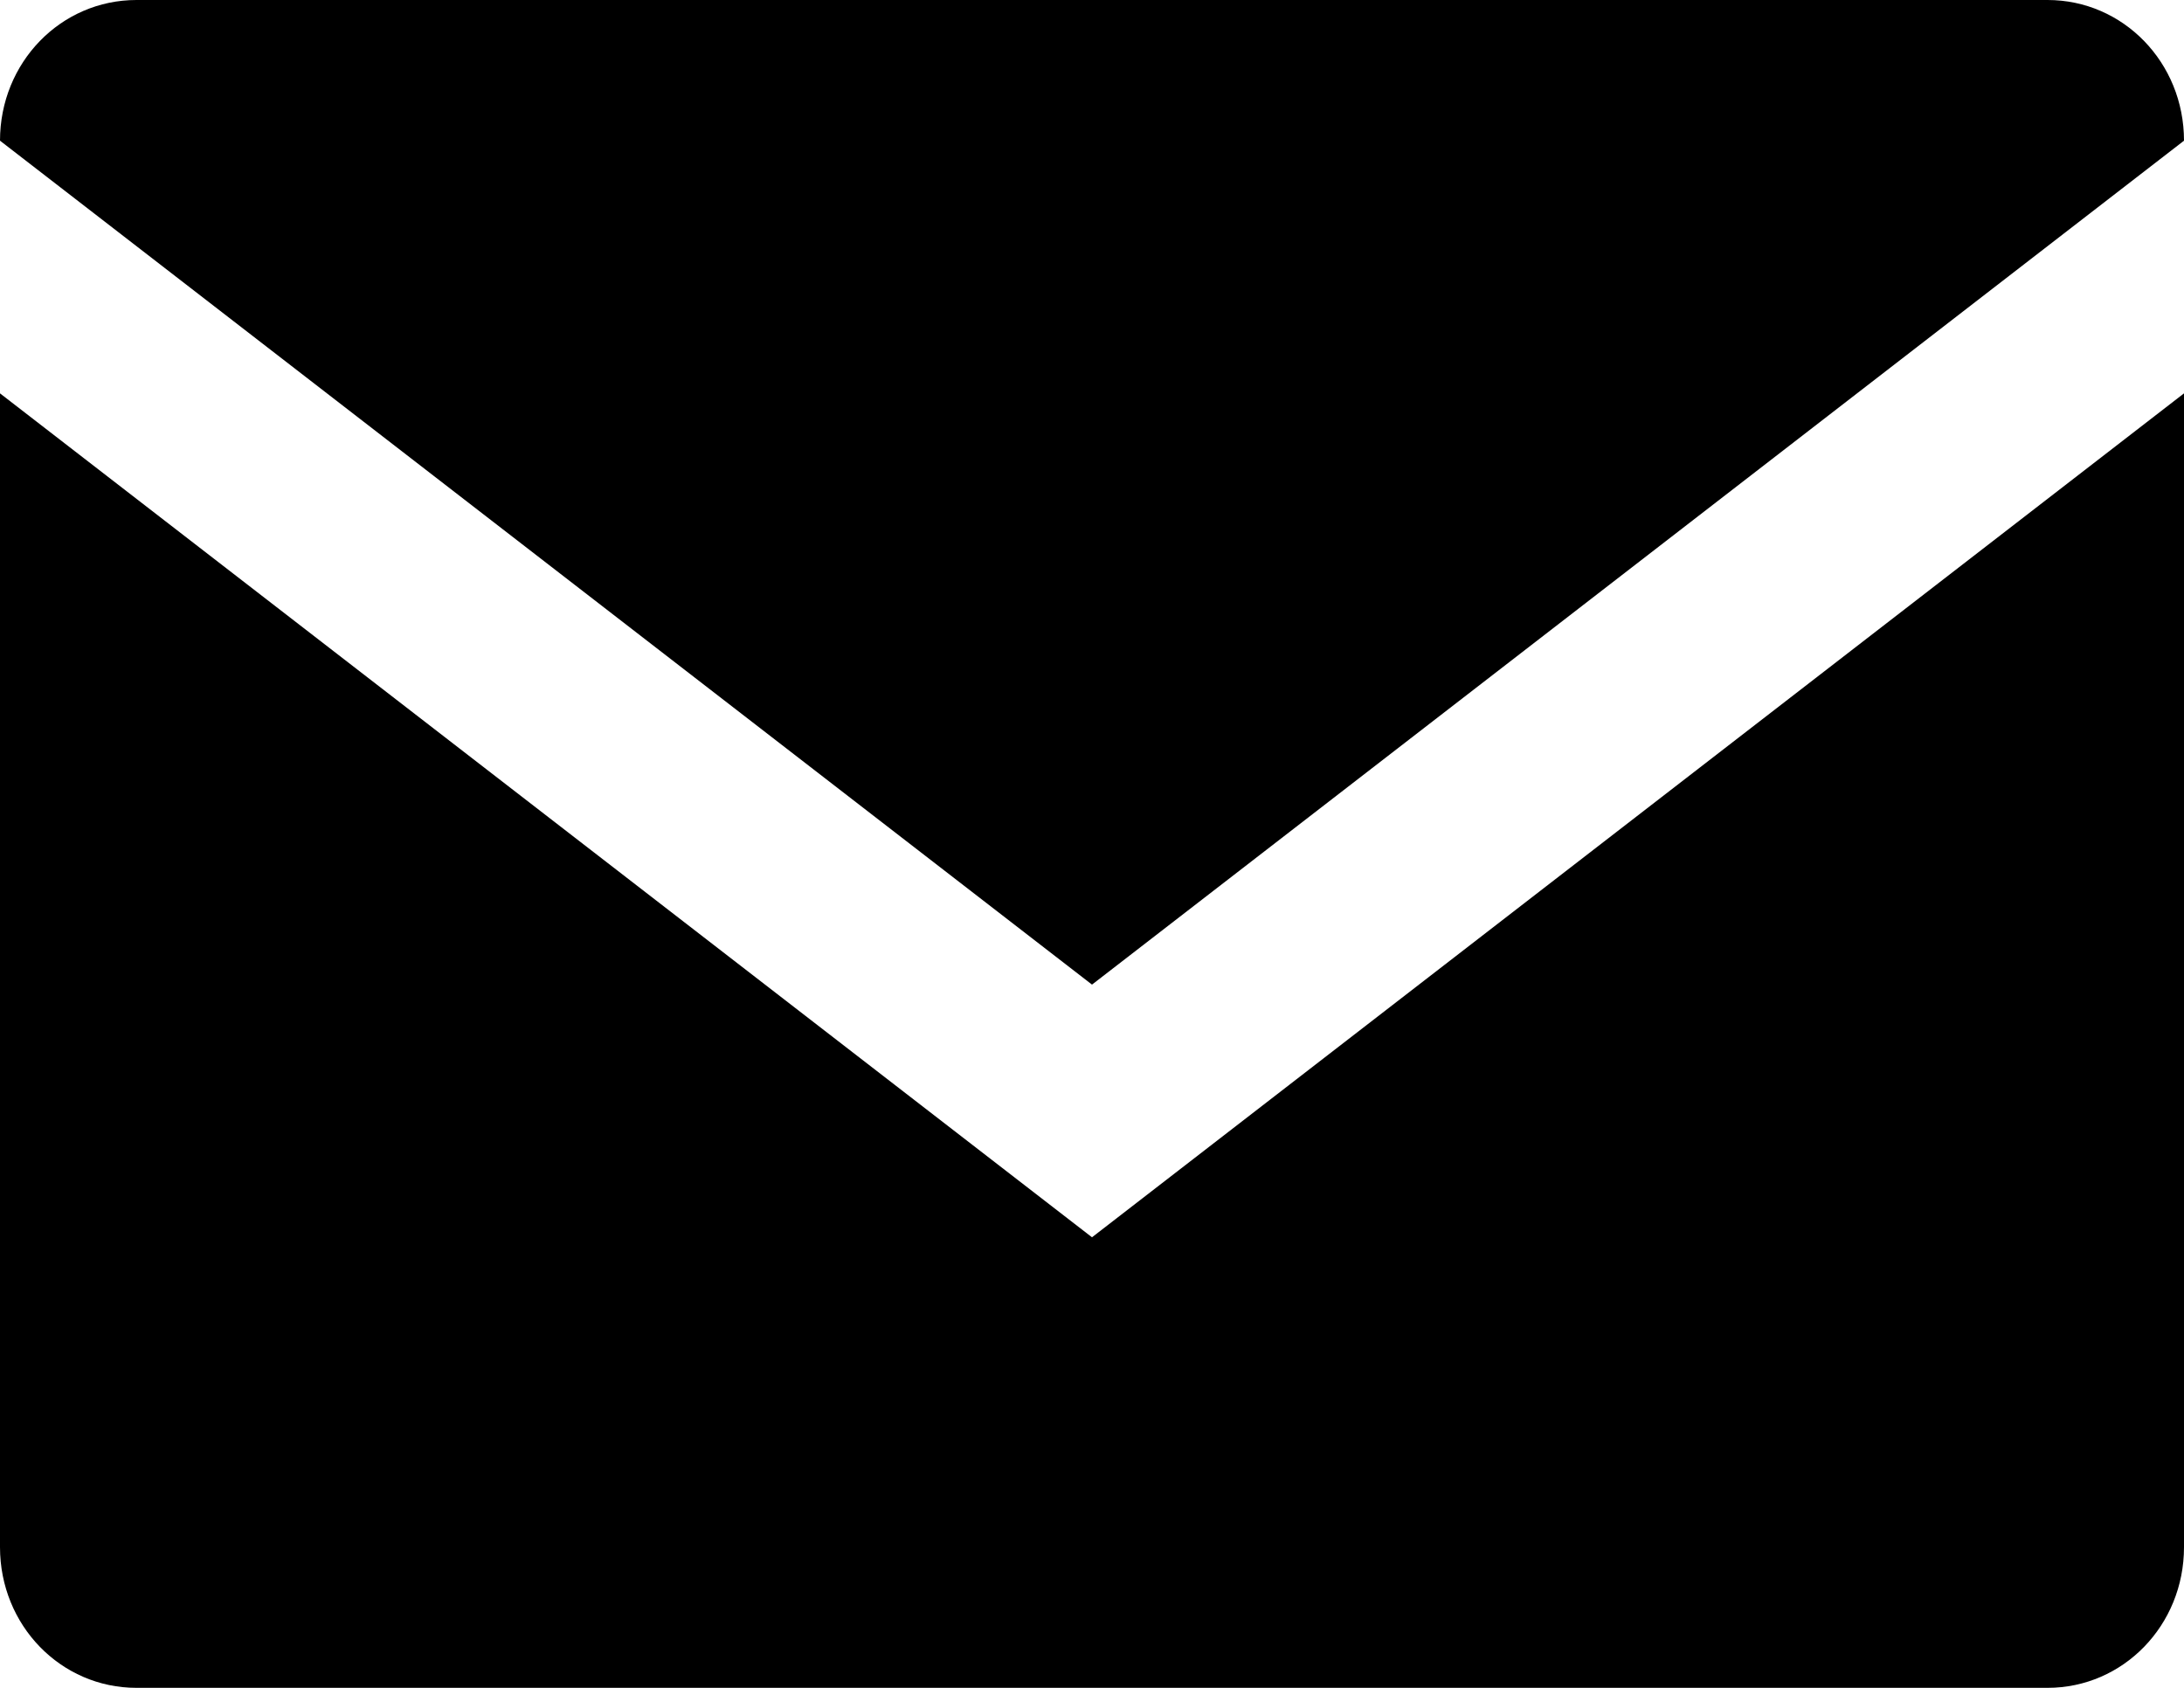
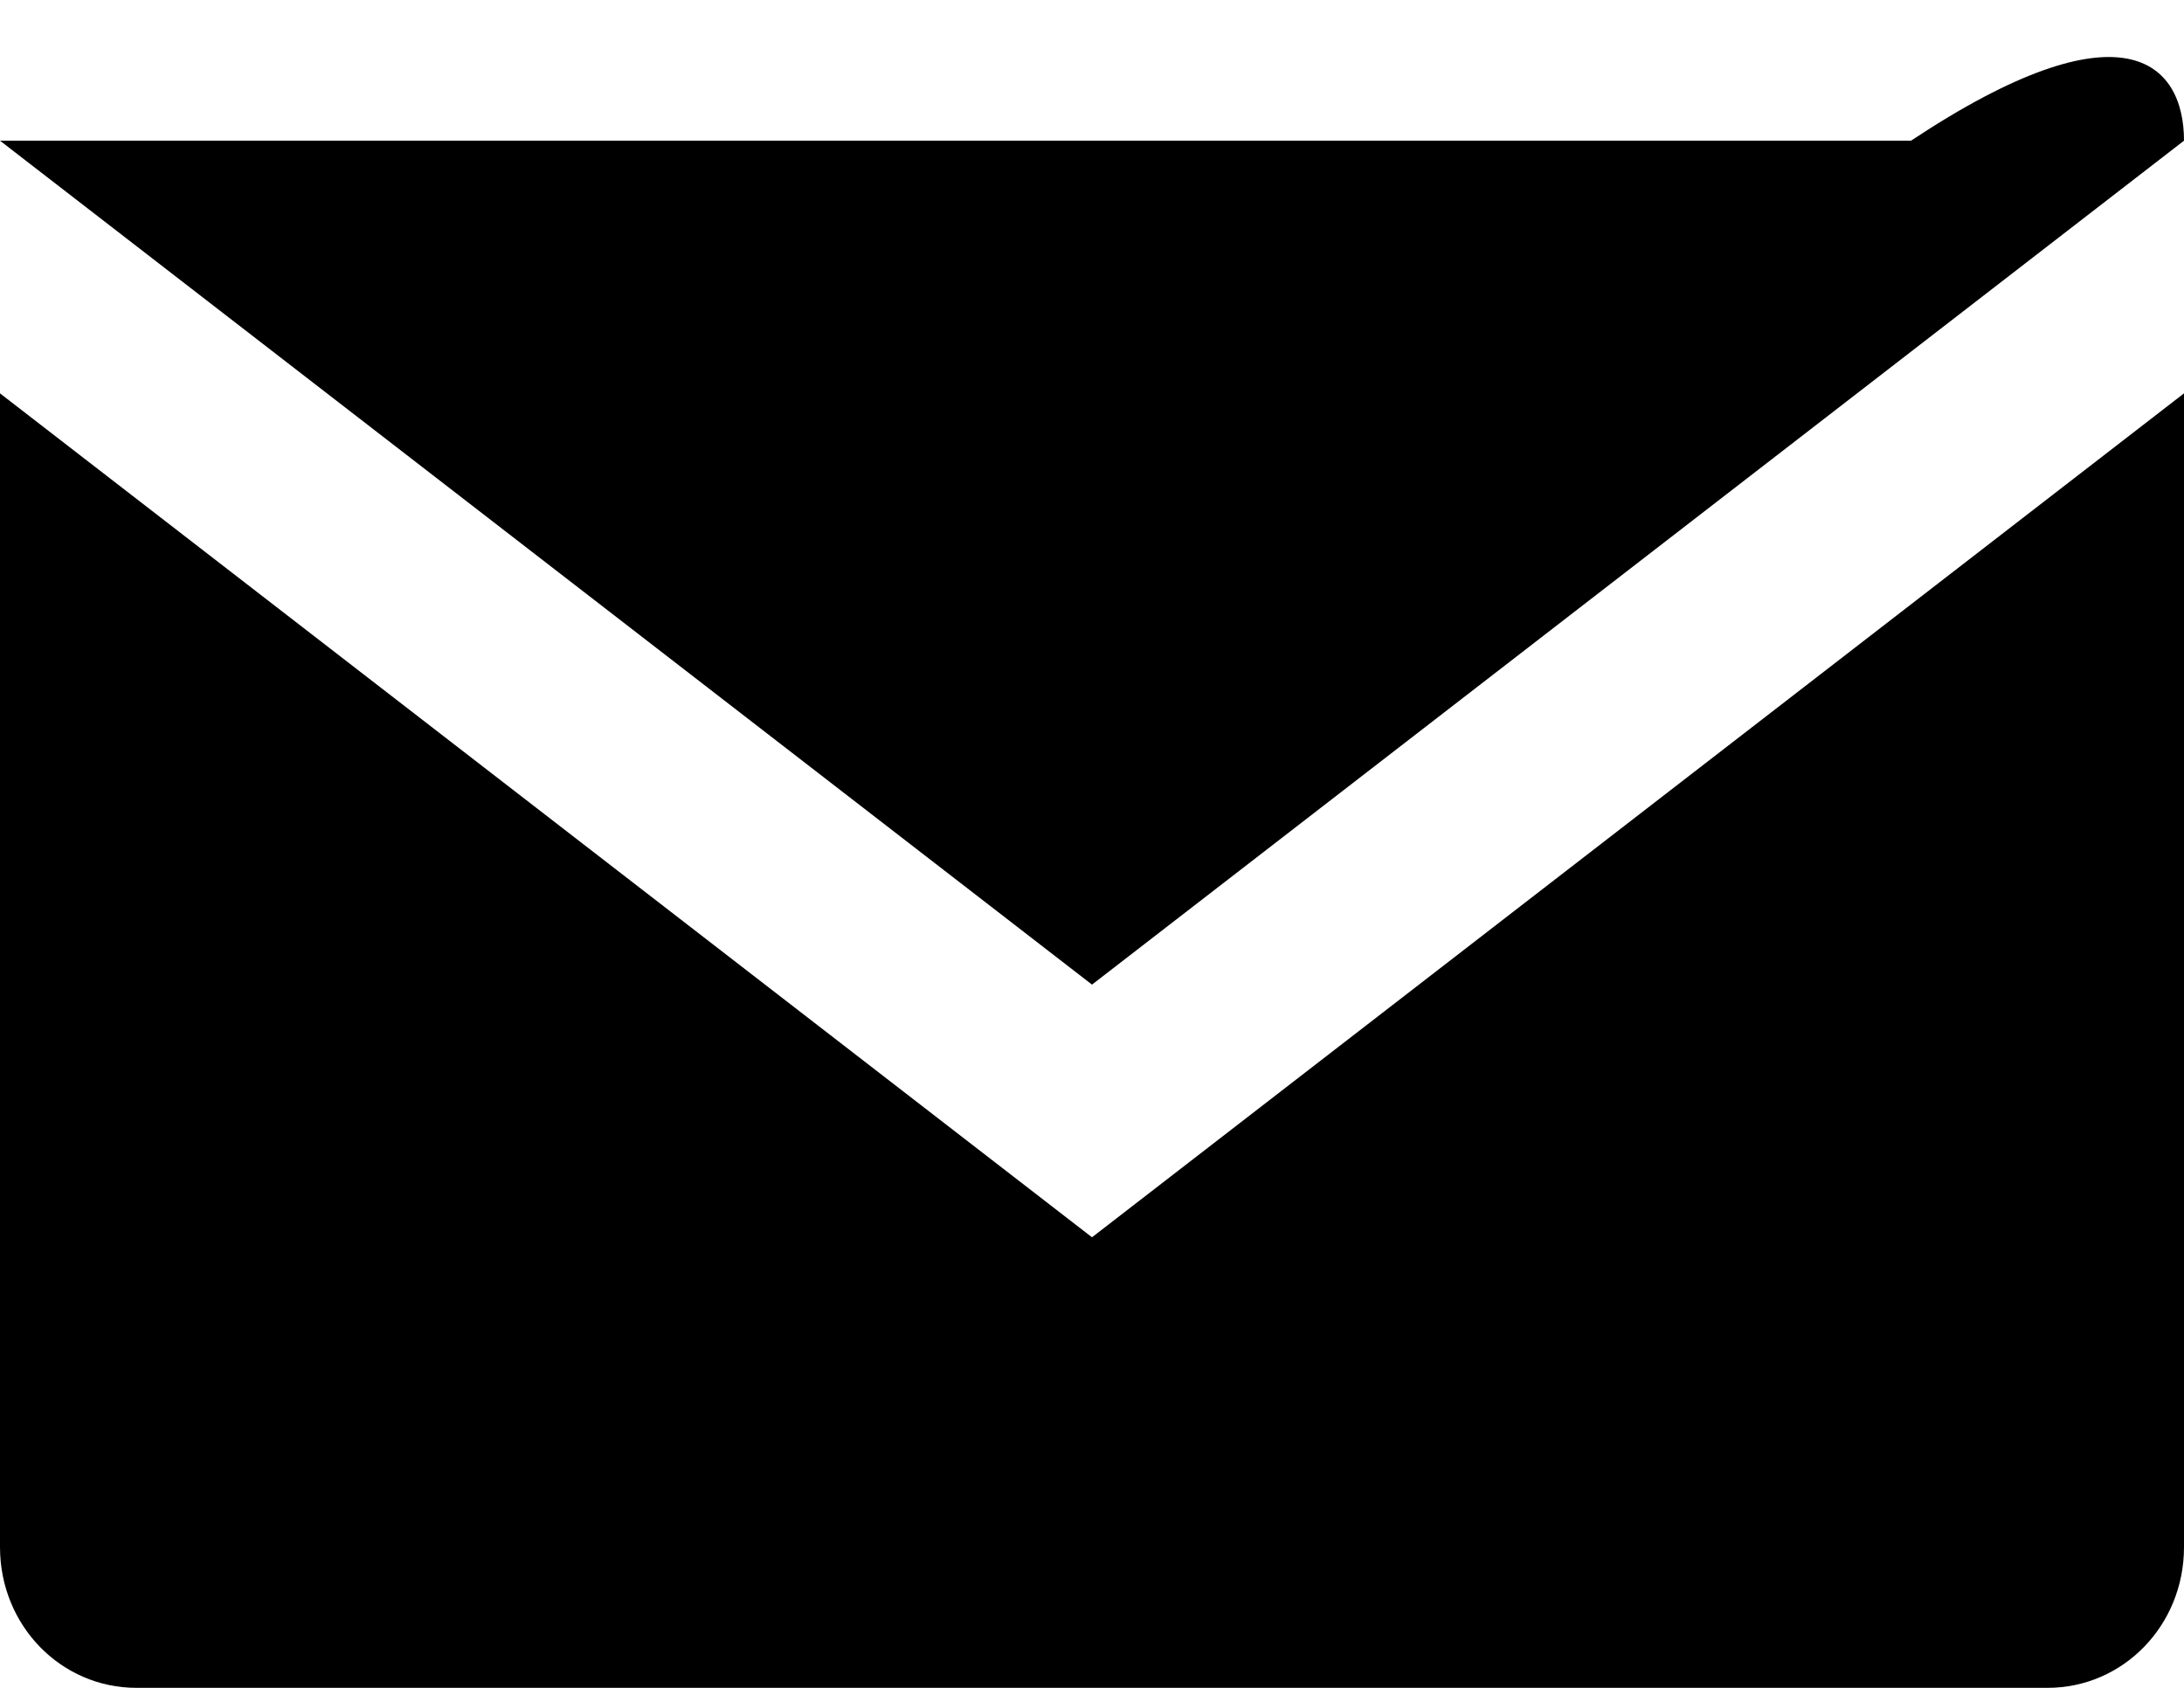
<svg xmlns="http://www.w3.org/2000/svg" width="22" height="17" viewBox="0 0 22 17">
-   <path fill="#000" fill-rule="nonzero" d="M22 1.417l-11 8.5-11-8.5C0 .63.612 0 1.375 0h19.25C21.388 0 22 .63 22 1.417zM0 3.962l11 8.5 11-8.5v11.621C22 16.37 21.388 17 20.625 17H1.375C.612 17 0 16.37 0 15.583V3.963z" />
+   <path fill="#000" fill-rule="nonzero" d="M22 1.417l-11 8.5-11-8.5h19.25C21.388 0 22 .63 22 1.417zM0 3.962l11 8.5 11-8.5v11.621C22 16.37 21.388 17 20.625 17H1.375C.612 17 0 16.37 0 15.583V3.963z" />
</svg>